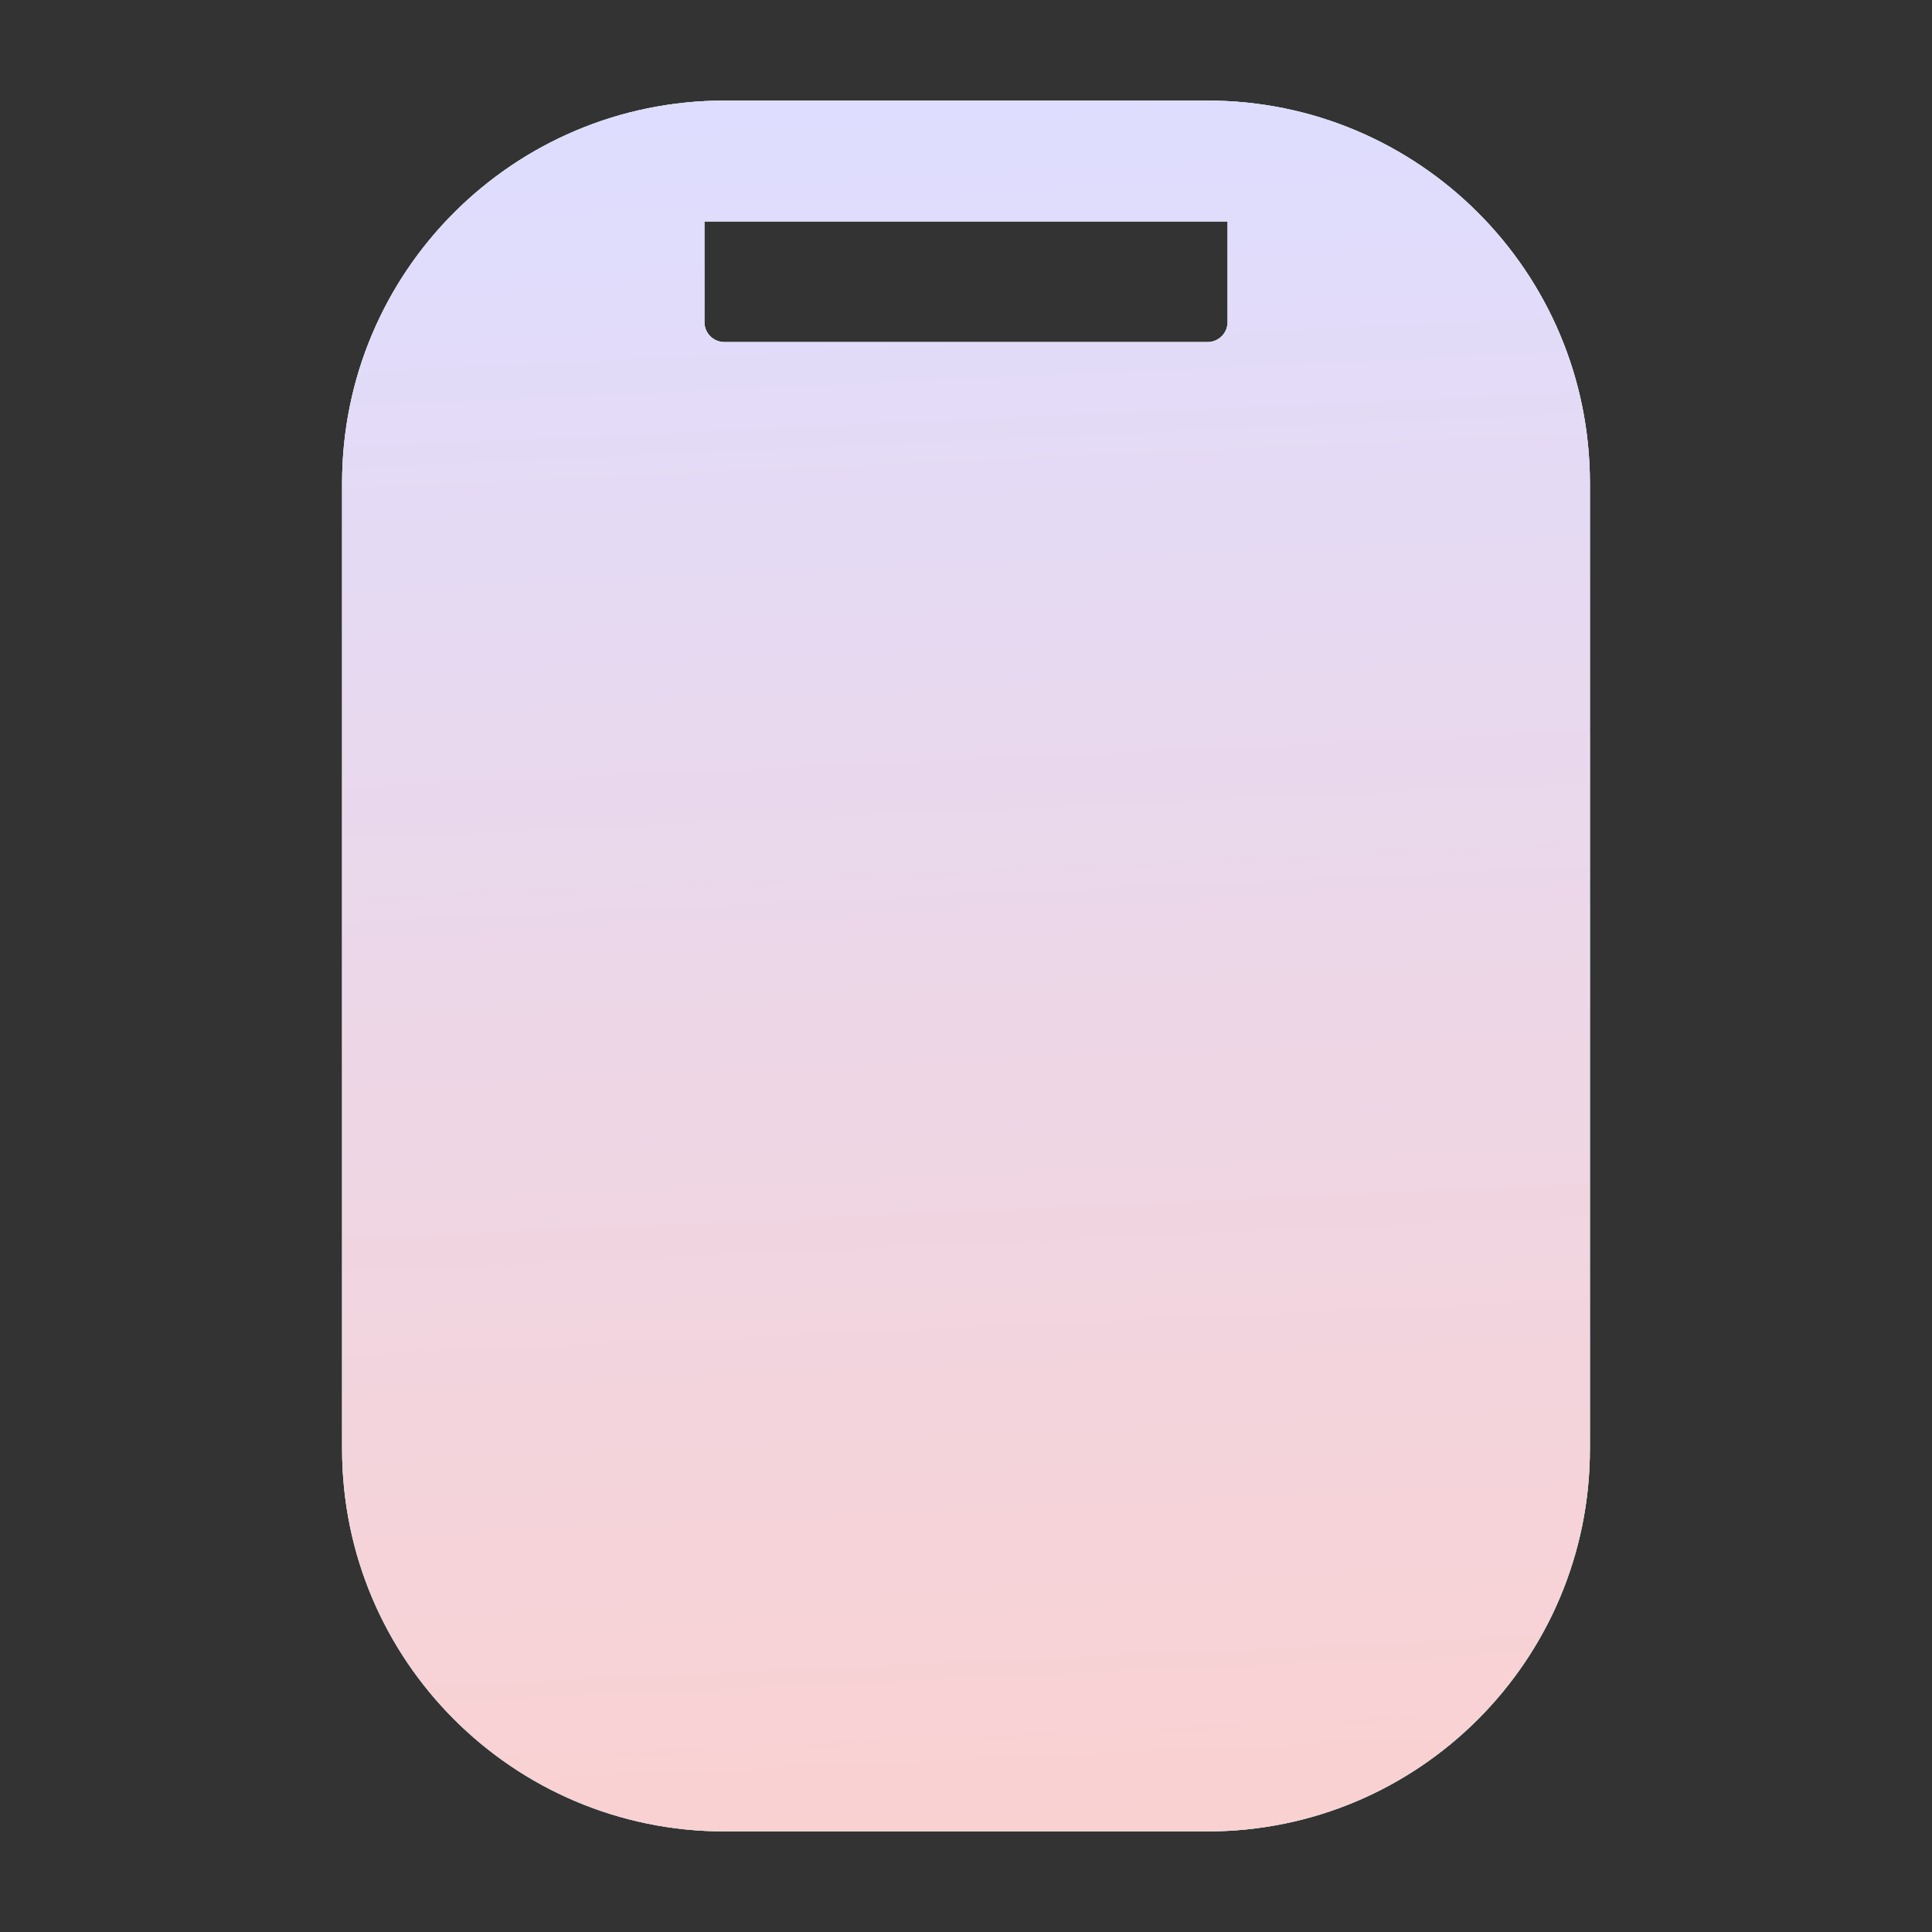
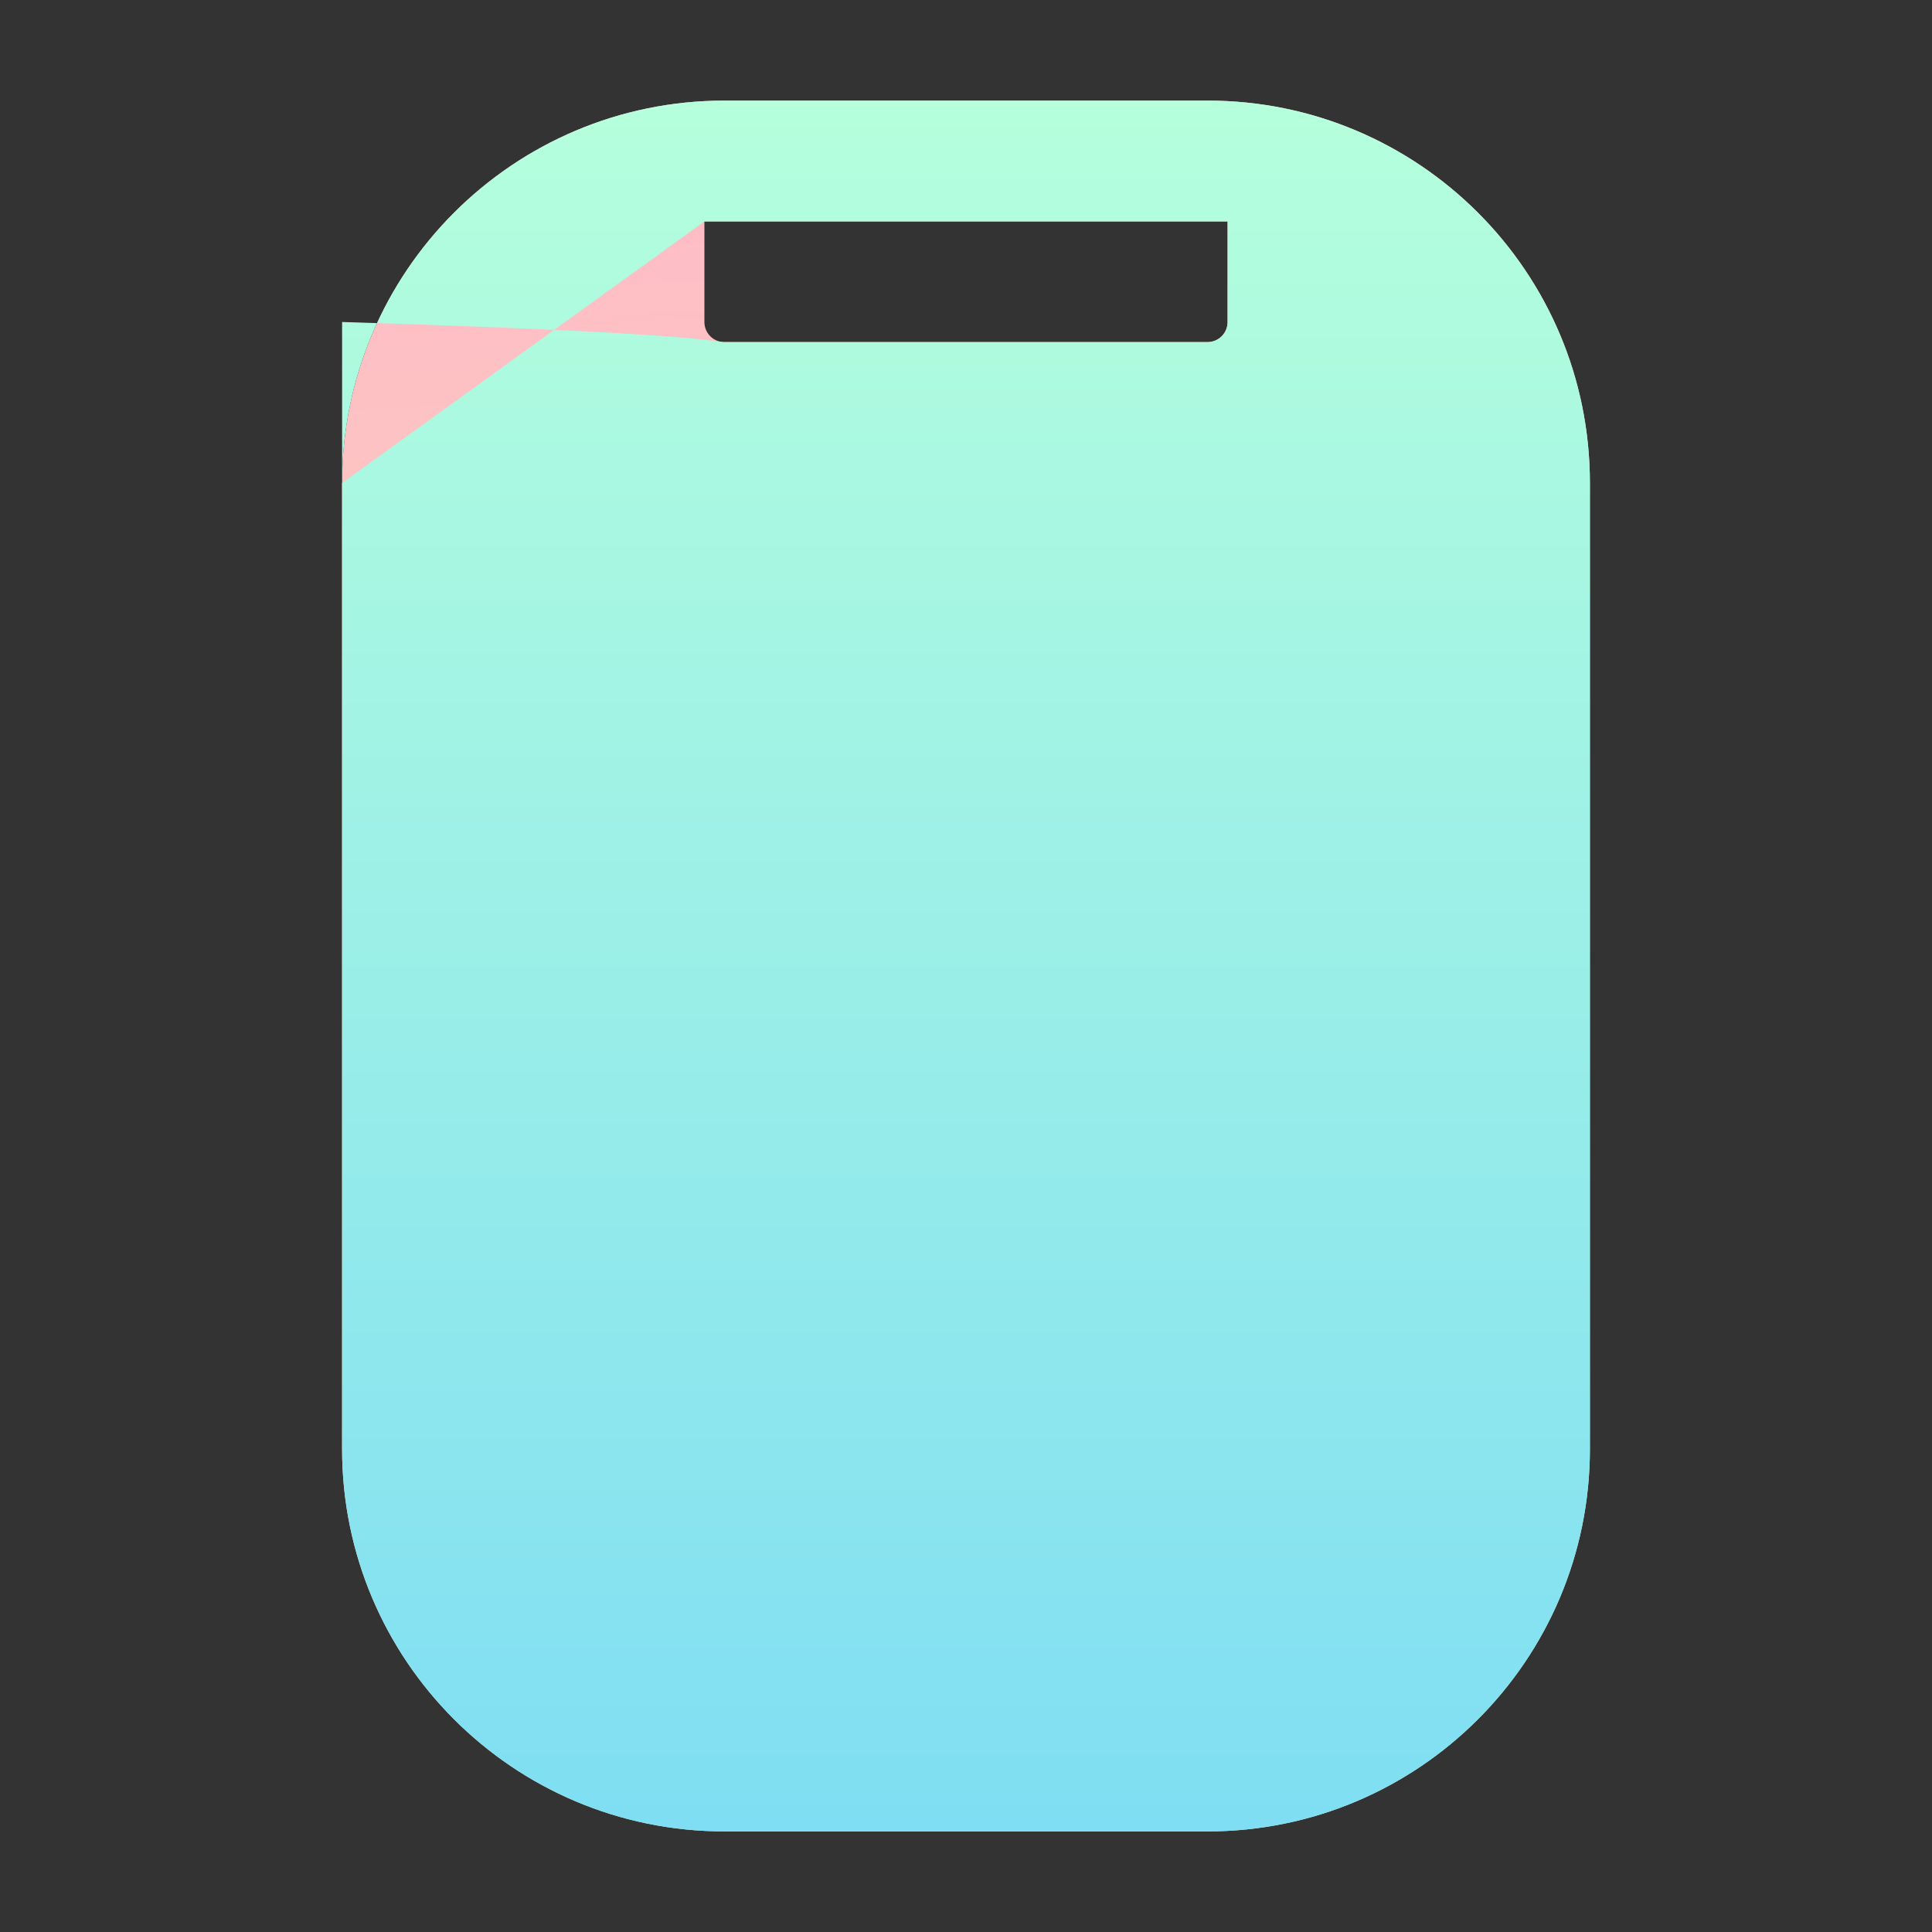
<svg xmlns="http://www.w3.org/2000/svg" width="30" height="30" viewBox="0 0 30 30" fill="none">
  <rect x="0" y="0" width="30" height="30" fill="#333333" stroke="none" />
  <path fill-rule="evenodd" clip-rule="evenodd" d="M5.312 7.5C5.312 4.221 7.971 1.562 11.25 1.562H18.75C22.029 1.562 24.688 4.221 24.688 7.5V22.5C24.688 25.779 22.029 28.438 18.75 28.438H11.25C7.971 28.438 5.312 25.779 5.312 22.5V7.5ZM10.938 3.438V5C10.938 5.173 11.077 5.312 11.25 5.312H18.75C18.923 5.312 19.062 5.173 19.062 5V3.438H10.938Z" fill="url(#paint0_linear_3419_19483)" />
-   <path fill-rule="evenodd" clip-rule="evenodd" d="M5.312 7.5C5.312 4.221 7.971 1.562 11.25 1.562H18.75C22.029 1.562 24.688 4.221 24.688 7.5V22.5C24.688 25.779 22.029 28.438 18.75 28.438H11.25C7.971 28.438 5.312 25.779 5.312 22.5V7.5ZM10.938 3.438V5C10.938 5.173 11.077 5.312 11.25 5.312H18.75C18.923 5.312 19.062 5.173 19.062 5V3.438H10.938Z" fill="url(#paint1_linear_3419_19483)" />
-   <path fill-rule="evenodd" clip-rule="evenodd" d="M5.312 7.5C5.312 4.221 7.971 1.562 11.25 1.562H18.75C22.029 1.562 24.688 4.221 24.688 7.5V22.5C24.688 25.779 22.029 28.438 18.75 28.438H11.25C7.971 28.438 5.312 25.779 5.312 22.5V7.5ZM10.938 3.438V5C10.938 5.173 11.077 5.312 11.25 5.312H18.75C18.923 5.312 19.062 5.173 19.062 5V3.438H10.938Z" fill="url(#paint2_linear_3419_19483)" />
+   <path fill-rule="evenodd" clip-rule="evenodd" d="M5.312 7.5C5.312 4.221 7.971 1.562 11.25 1.562H18.75C22.029 1.562 24.688 4.221 24.688 7.5V22.5C24.688 25.779 22.029 28.438 18.75 28.438H11.25C7.971 28.438 5.312 25.779 5.312 22.5V7.5ZV5C10.938 5.173 11.077 5.312 11.25 5.312H18.75C18.923 5.312 19.062 5.173 19.062 5V3.438H10.938Z" fill="url(#paint1_linear_3419_19483)" />
  <defs>
    <linearGradient id="paint0_linear_3419_19483" x1="15" y1="1.562" x2="16.197" y2="28.384" gradientUnits="userSpaceOnUse">
      <stop stop-color="#FFBAC6" />
      <stop offset="1" stop-color="#F3E8B9" />
    </linearGradient>
    <linearGradient id="paint1_linear_3419_19483" x1="15" y1="1.562" x2="15" y2="28.438" gradientUnits="userSpaceOnUse">
      <stop stop-color="#B5FFDC" />
      <stop offset="1" stop-color="#7FDEF3" />
    </linearGradient>
    <linearGradient id="paint2_linear_3419_19483" x1="15" y1="1.562" x2="16.197" y2="28.384" gradientUnits="userSpaceOnUse">
      <stop stop-color="#DEDDFF" />
      <stop offset="1" stop-color="#FAD1D1" />
    </linearGradient>
  </defs>
</svg>